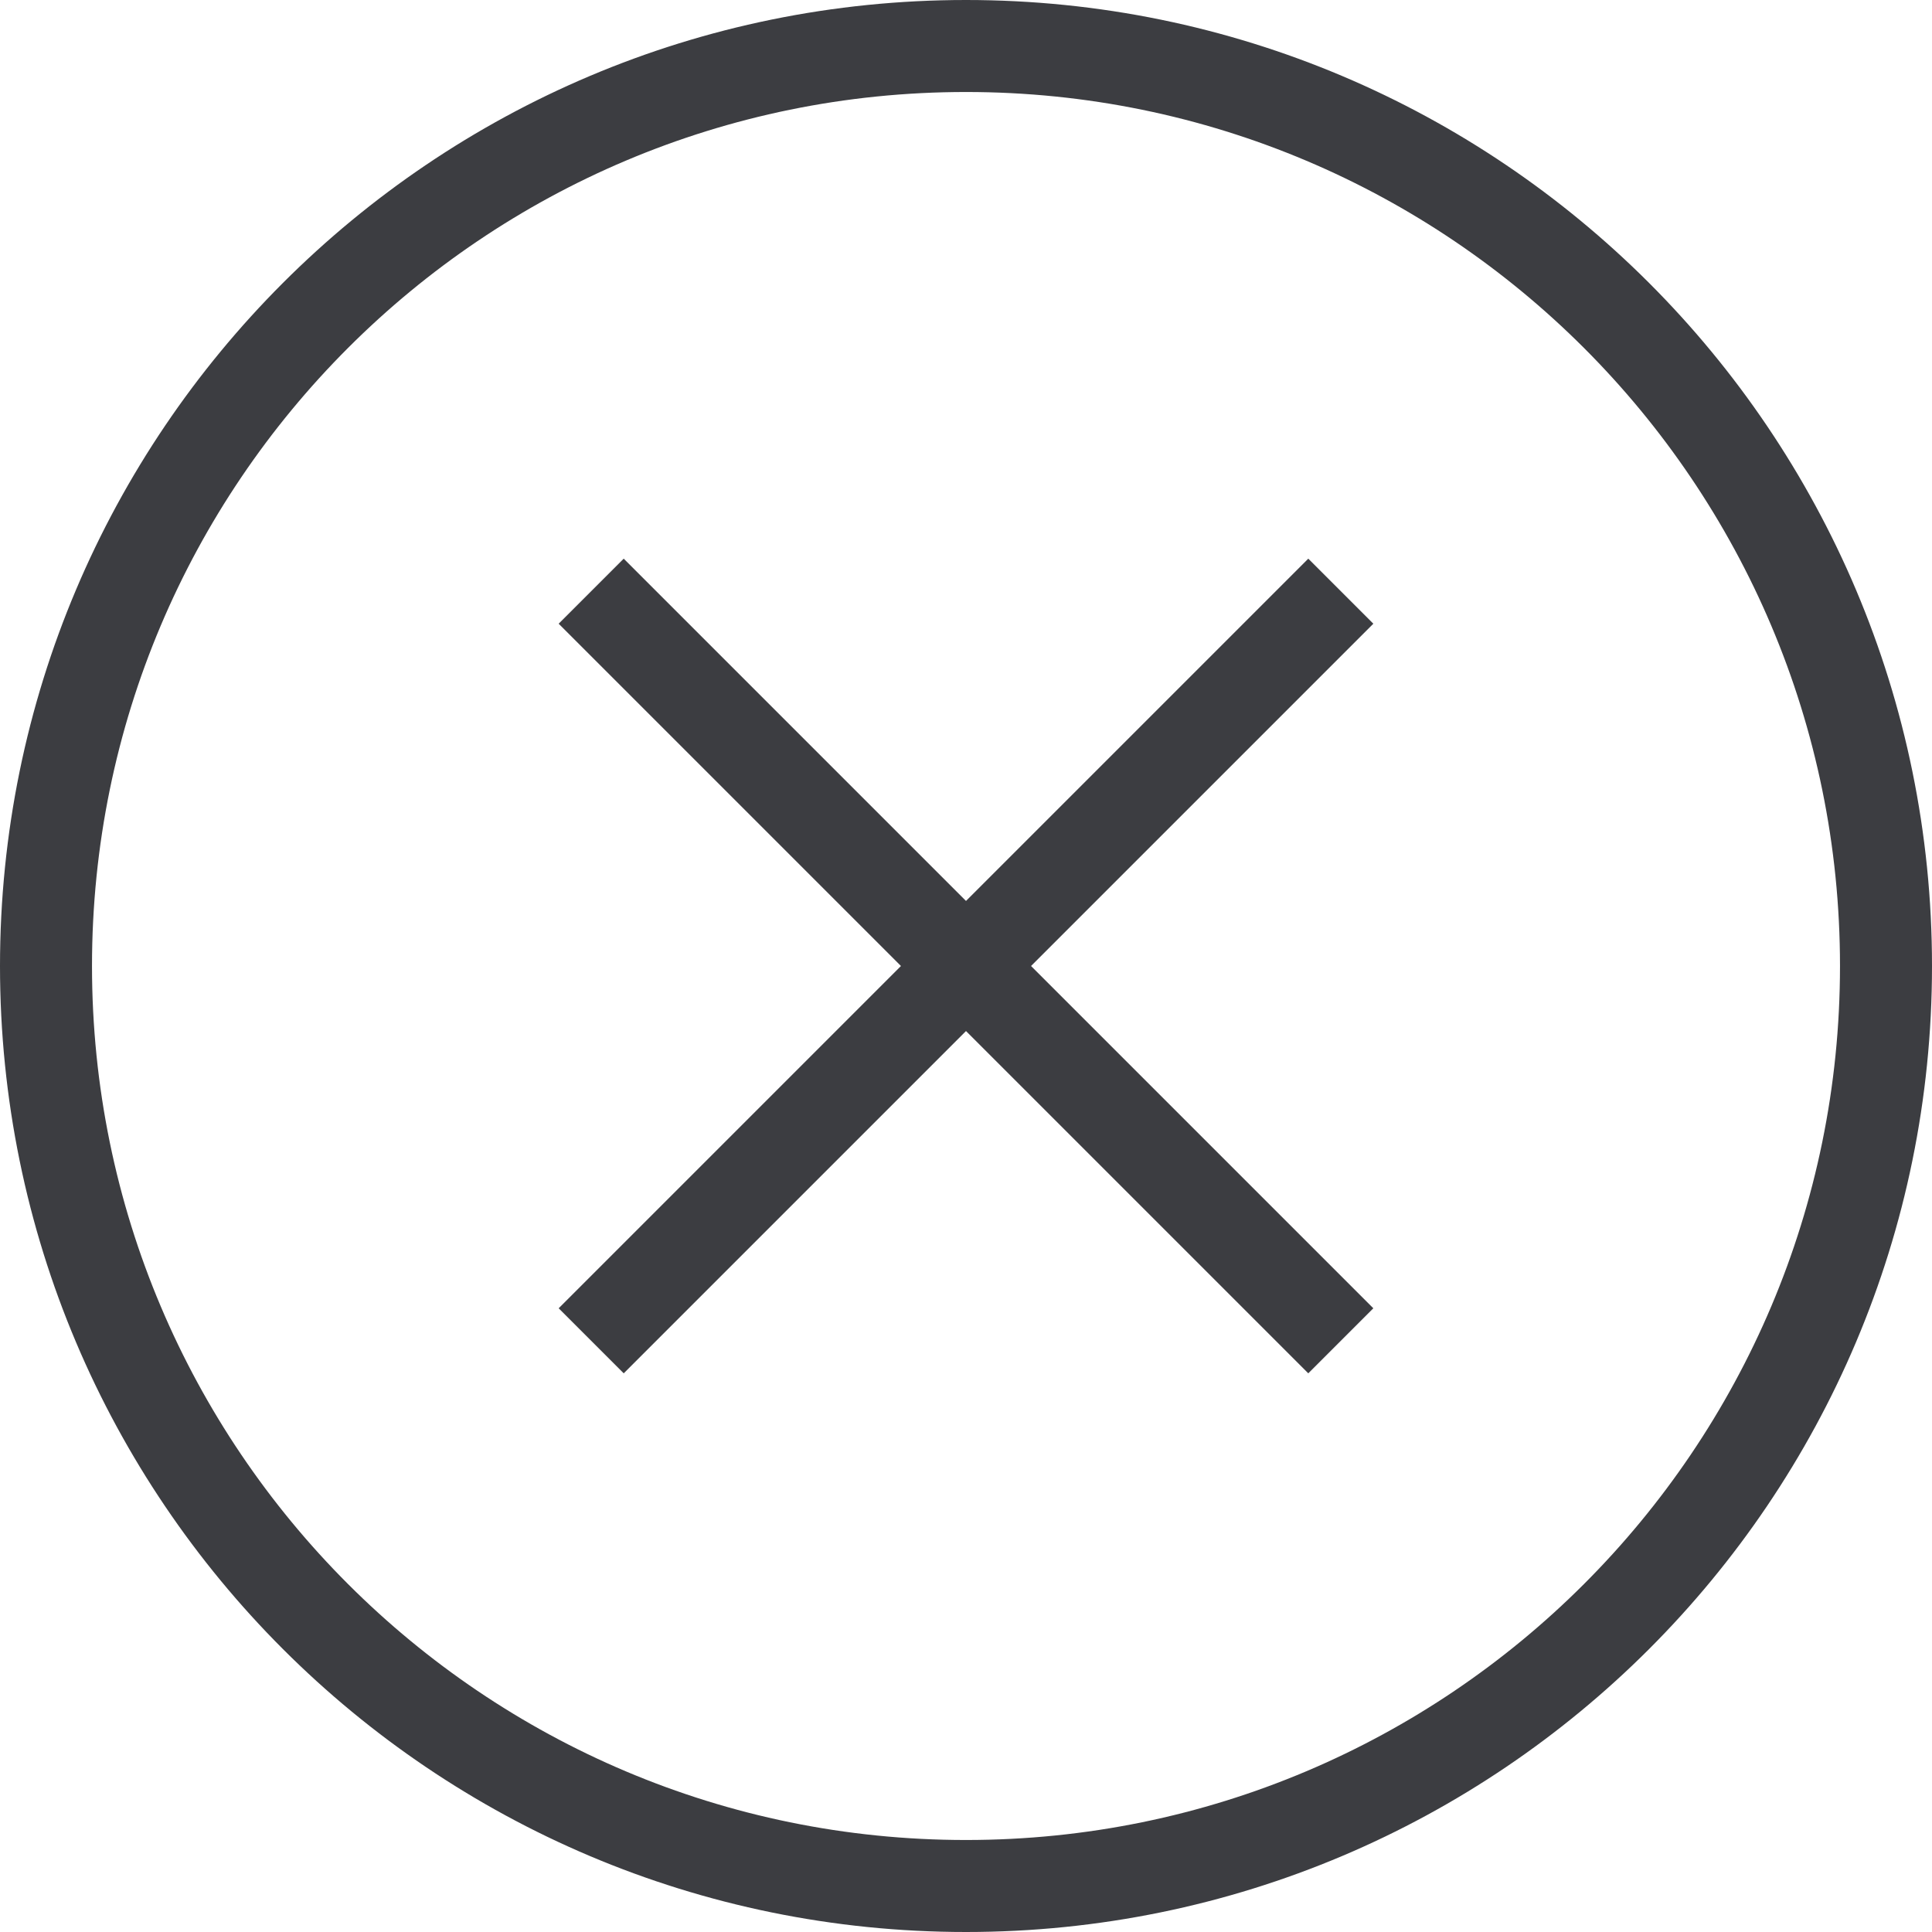
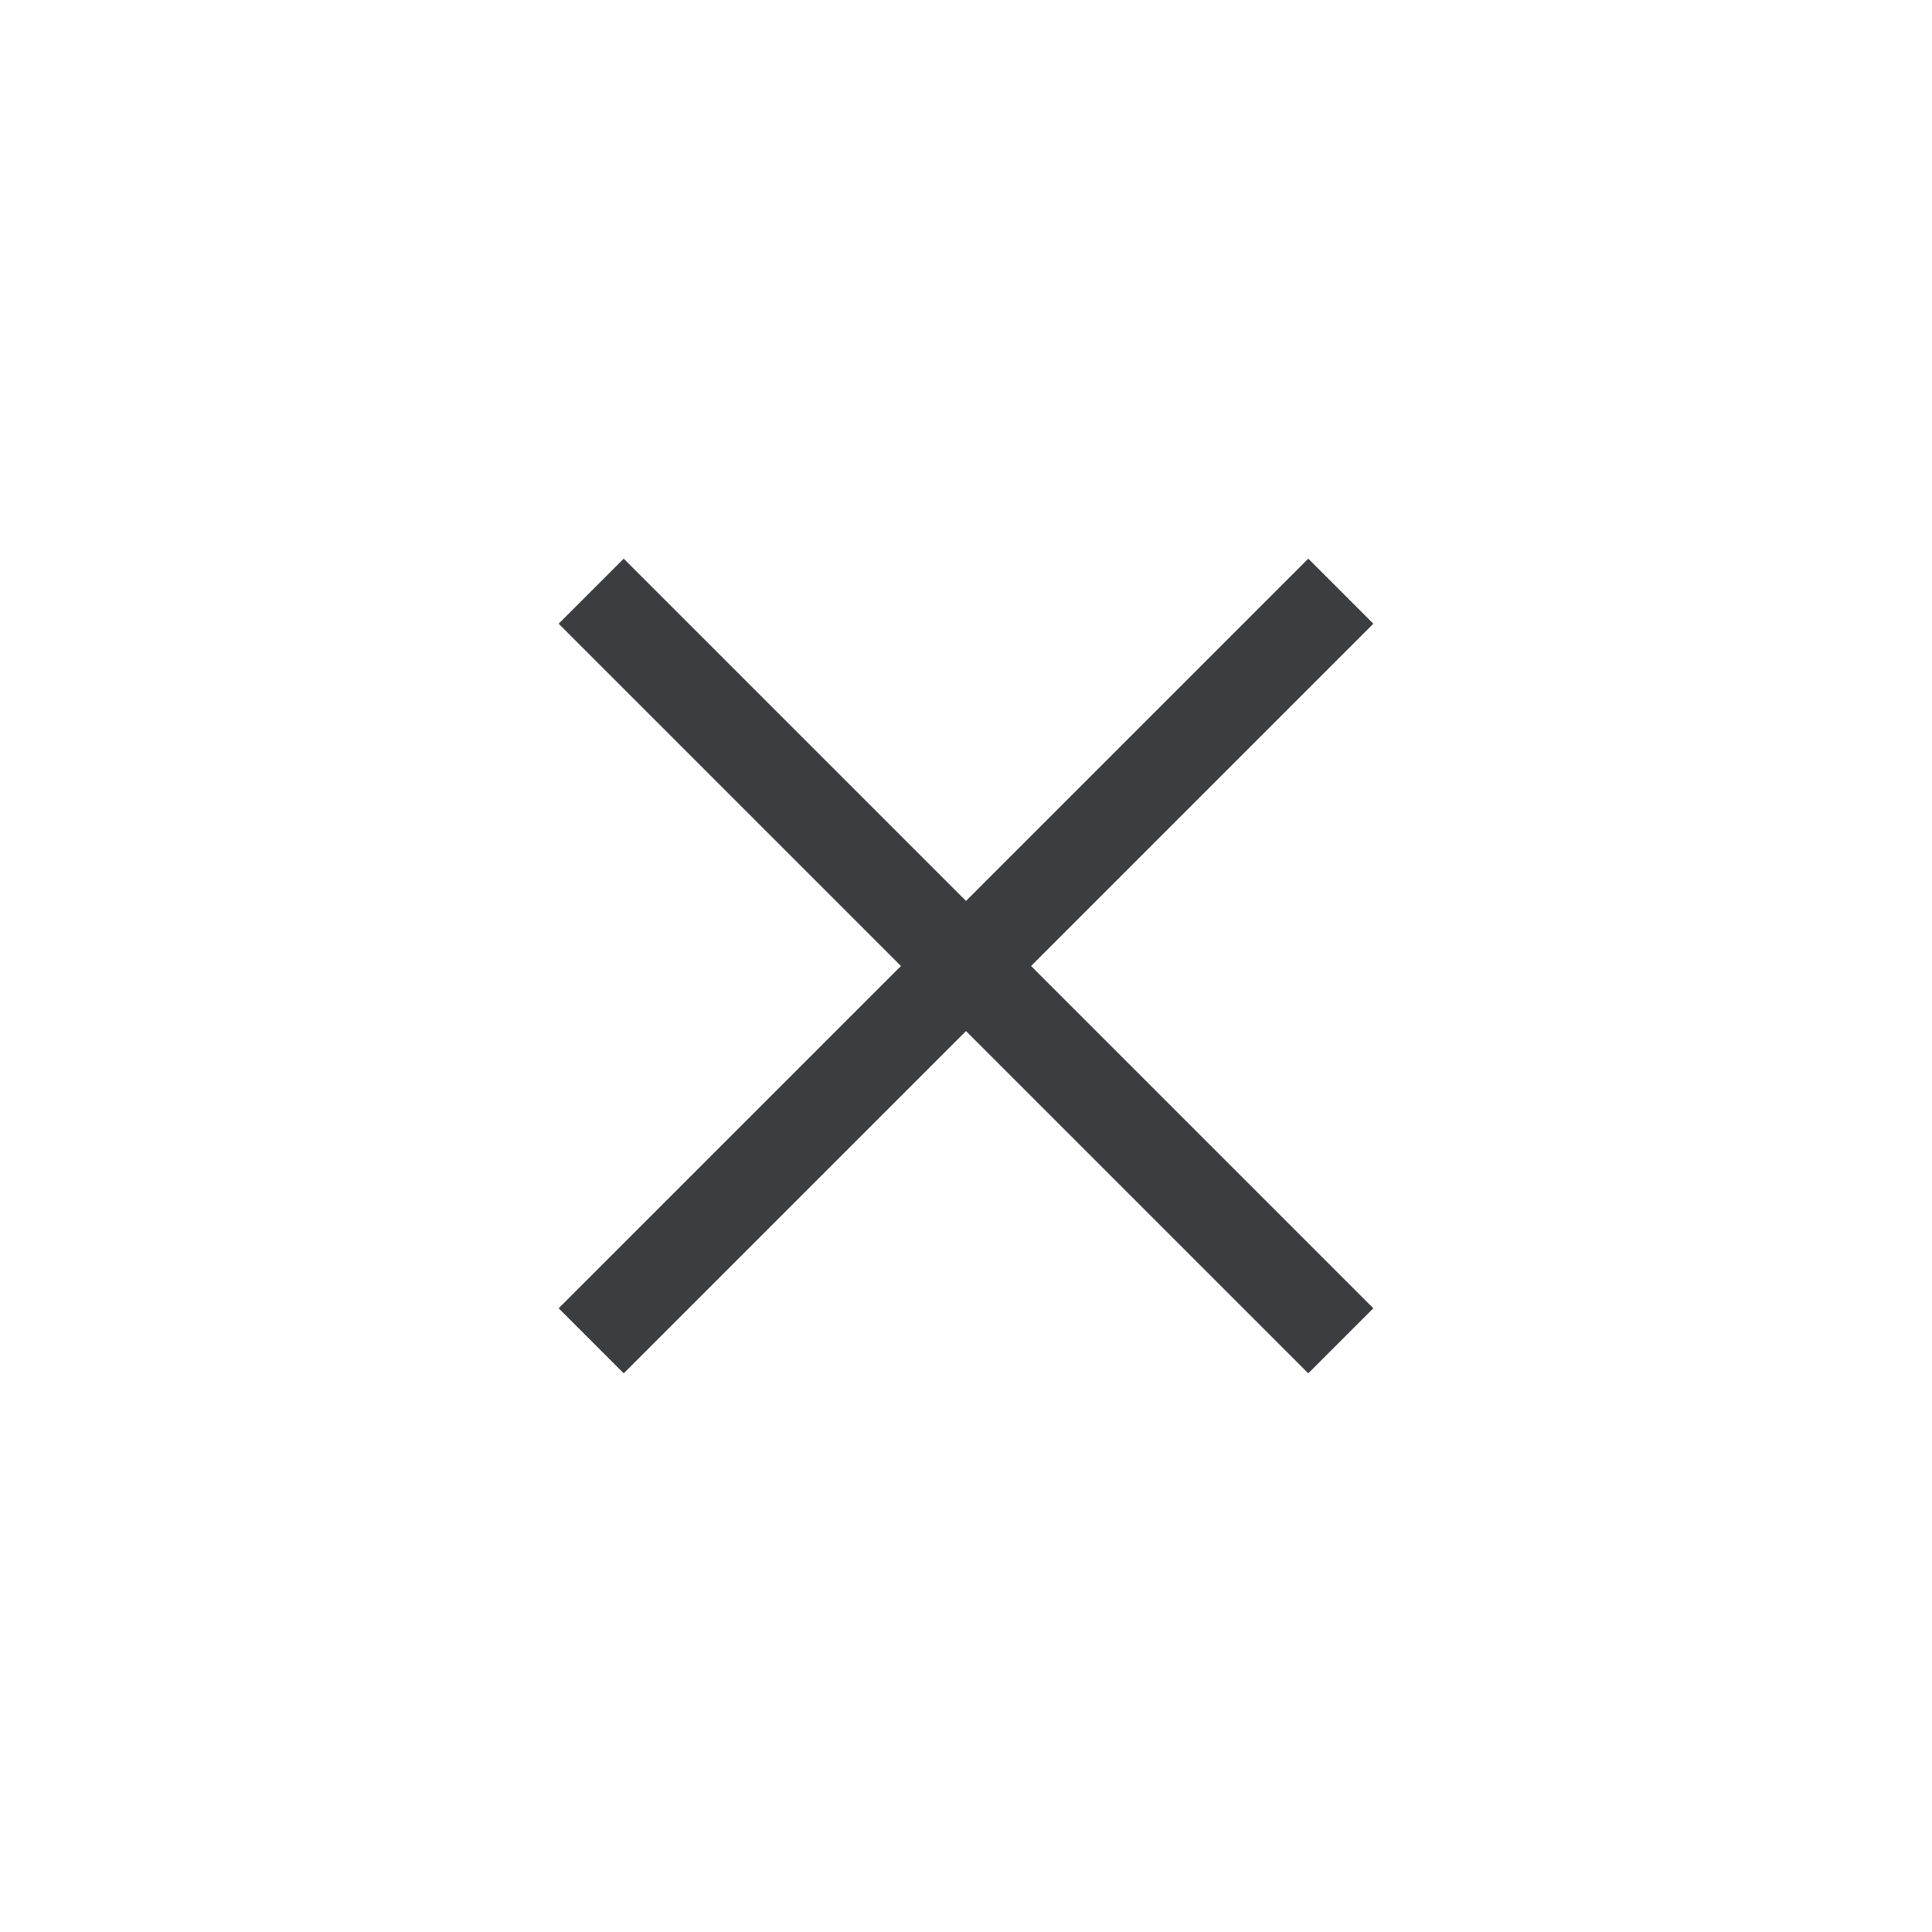
<svg xmlns="http://www.w3.org/2000/svg" width="42" height="42" fill="none">
  <path d="M29.148 12.852 12.852 29.148m0-16.296 16.296 16.296" stroke="#3C3D41" stroke-width="2" />
-   <path clip-rule="evenodd" d="M21 41c11.046 0 20-8.954 20-20S32.046 1 21 1 1 9.954 1 21s8.954 20 20 20Z" stroke="#3C3D41" stroke-width="2" />
</svg>